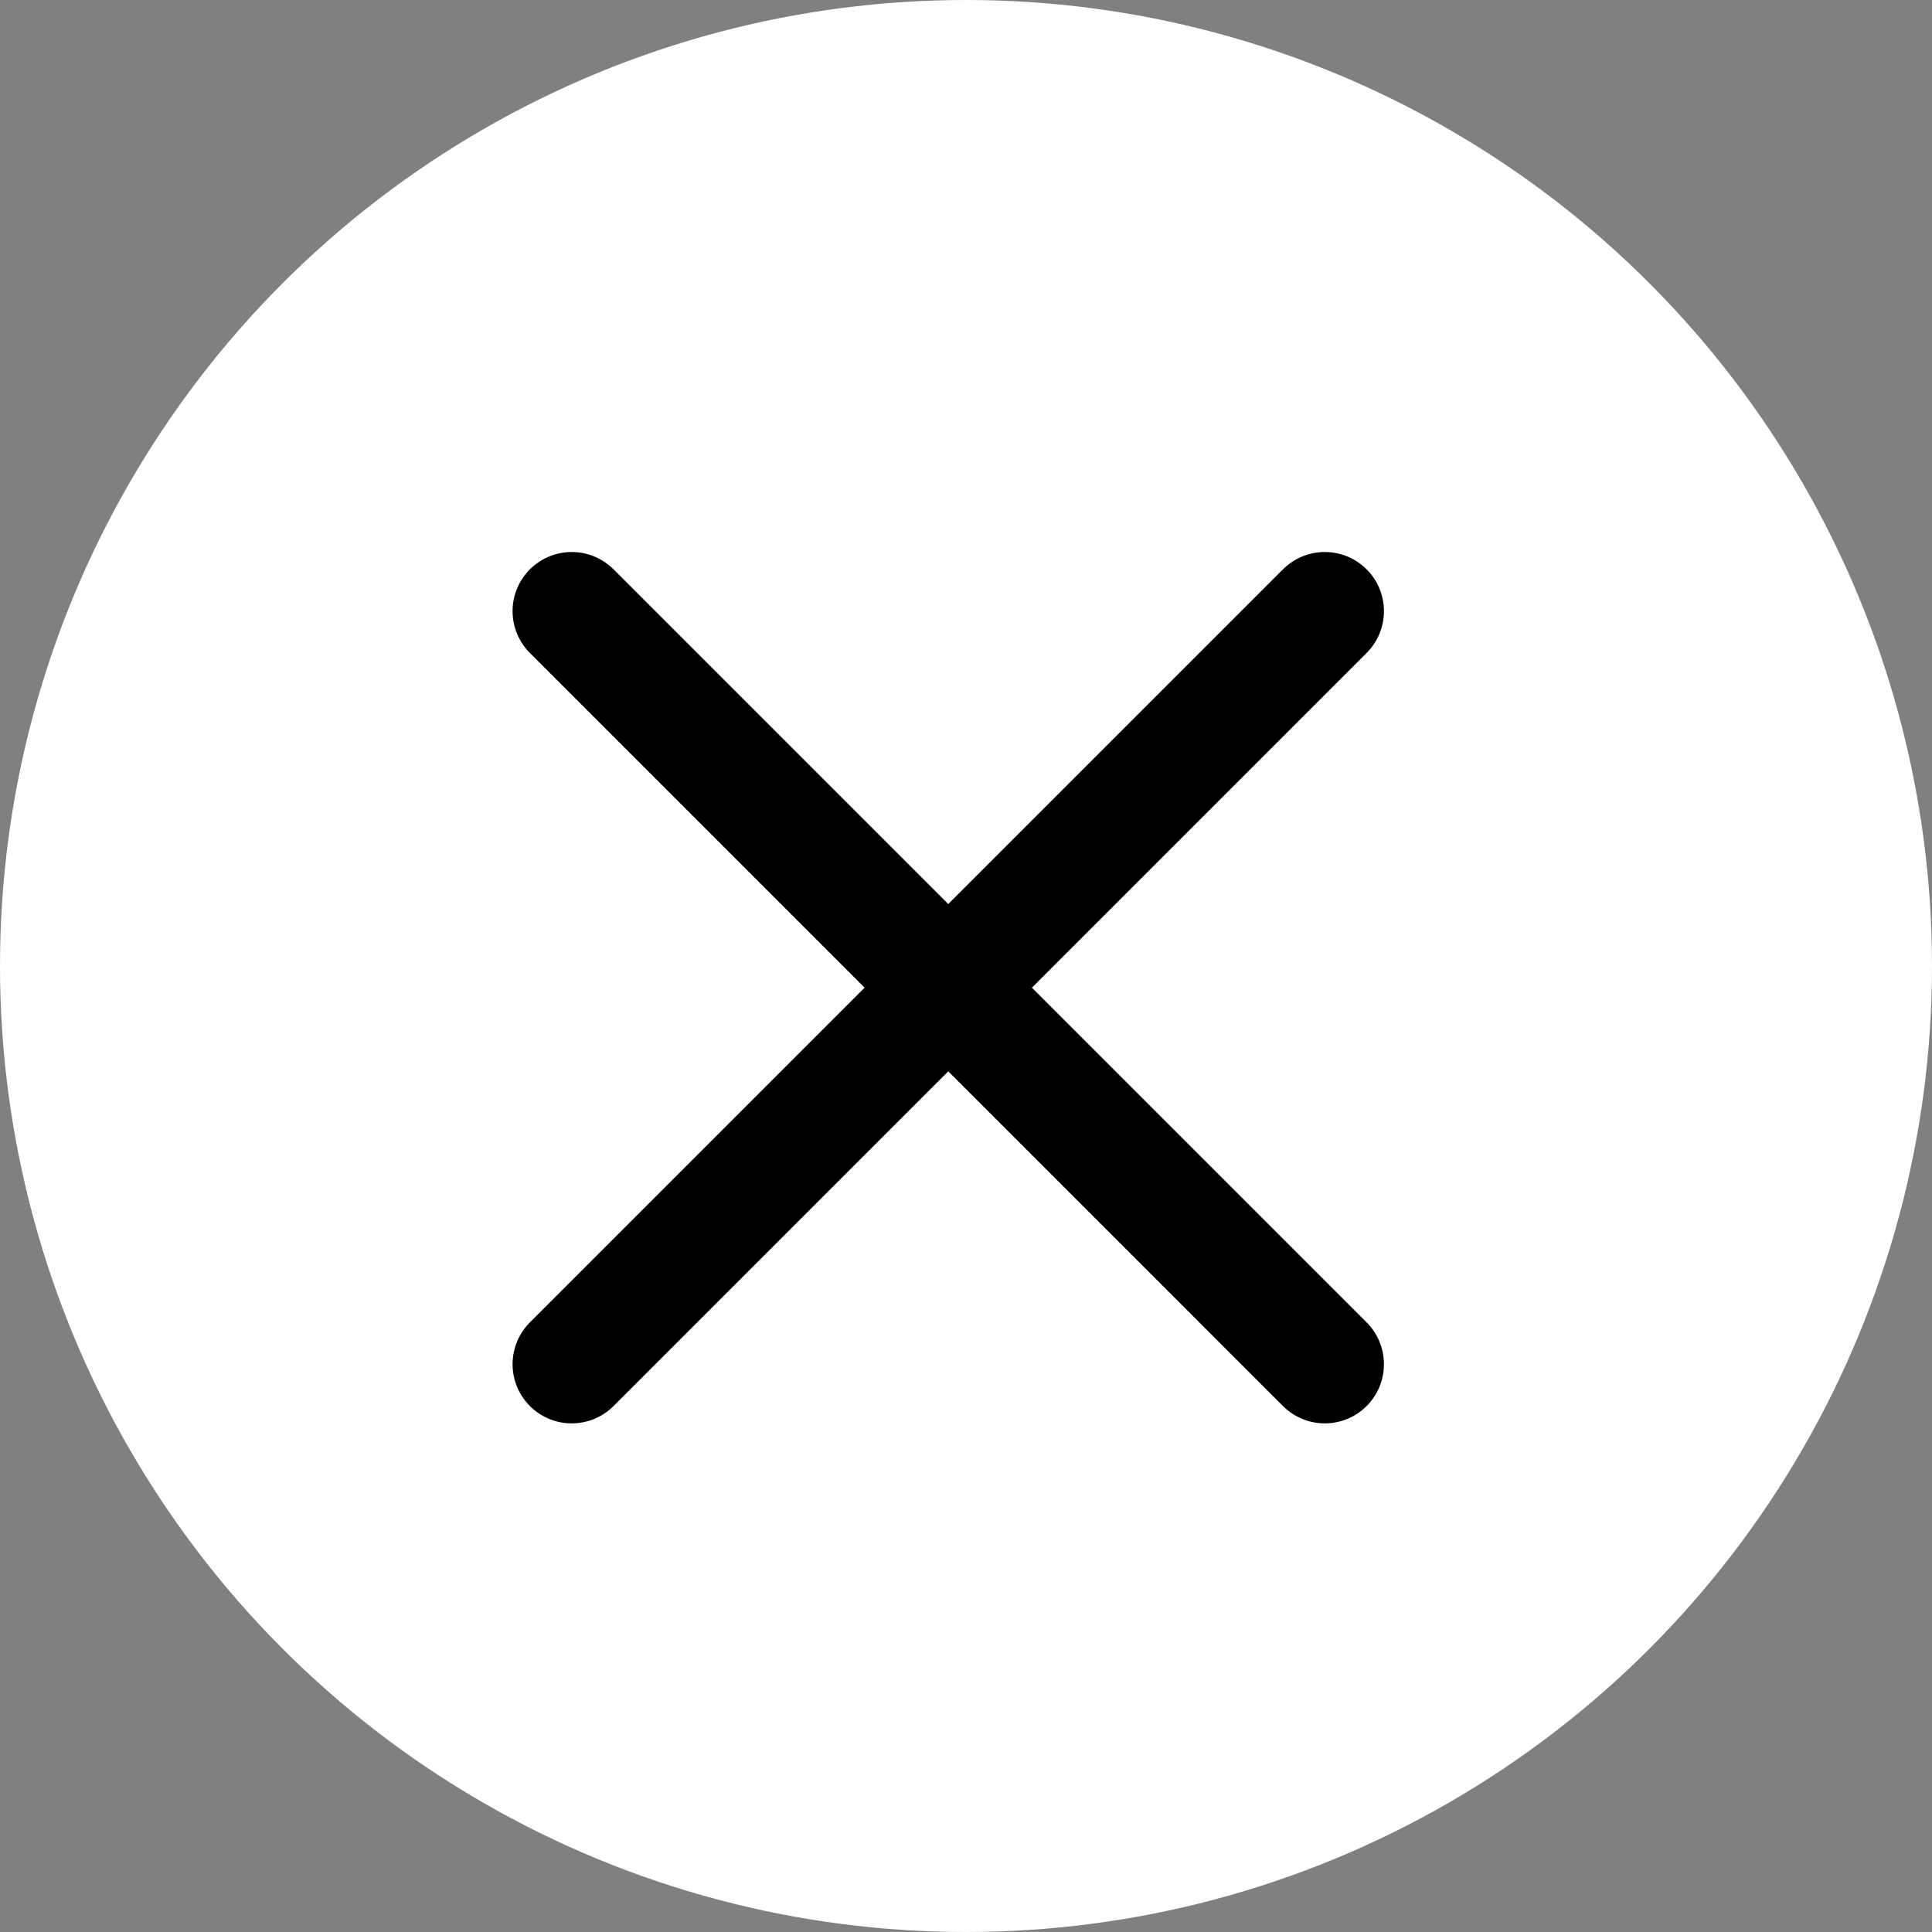
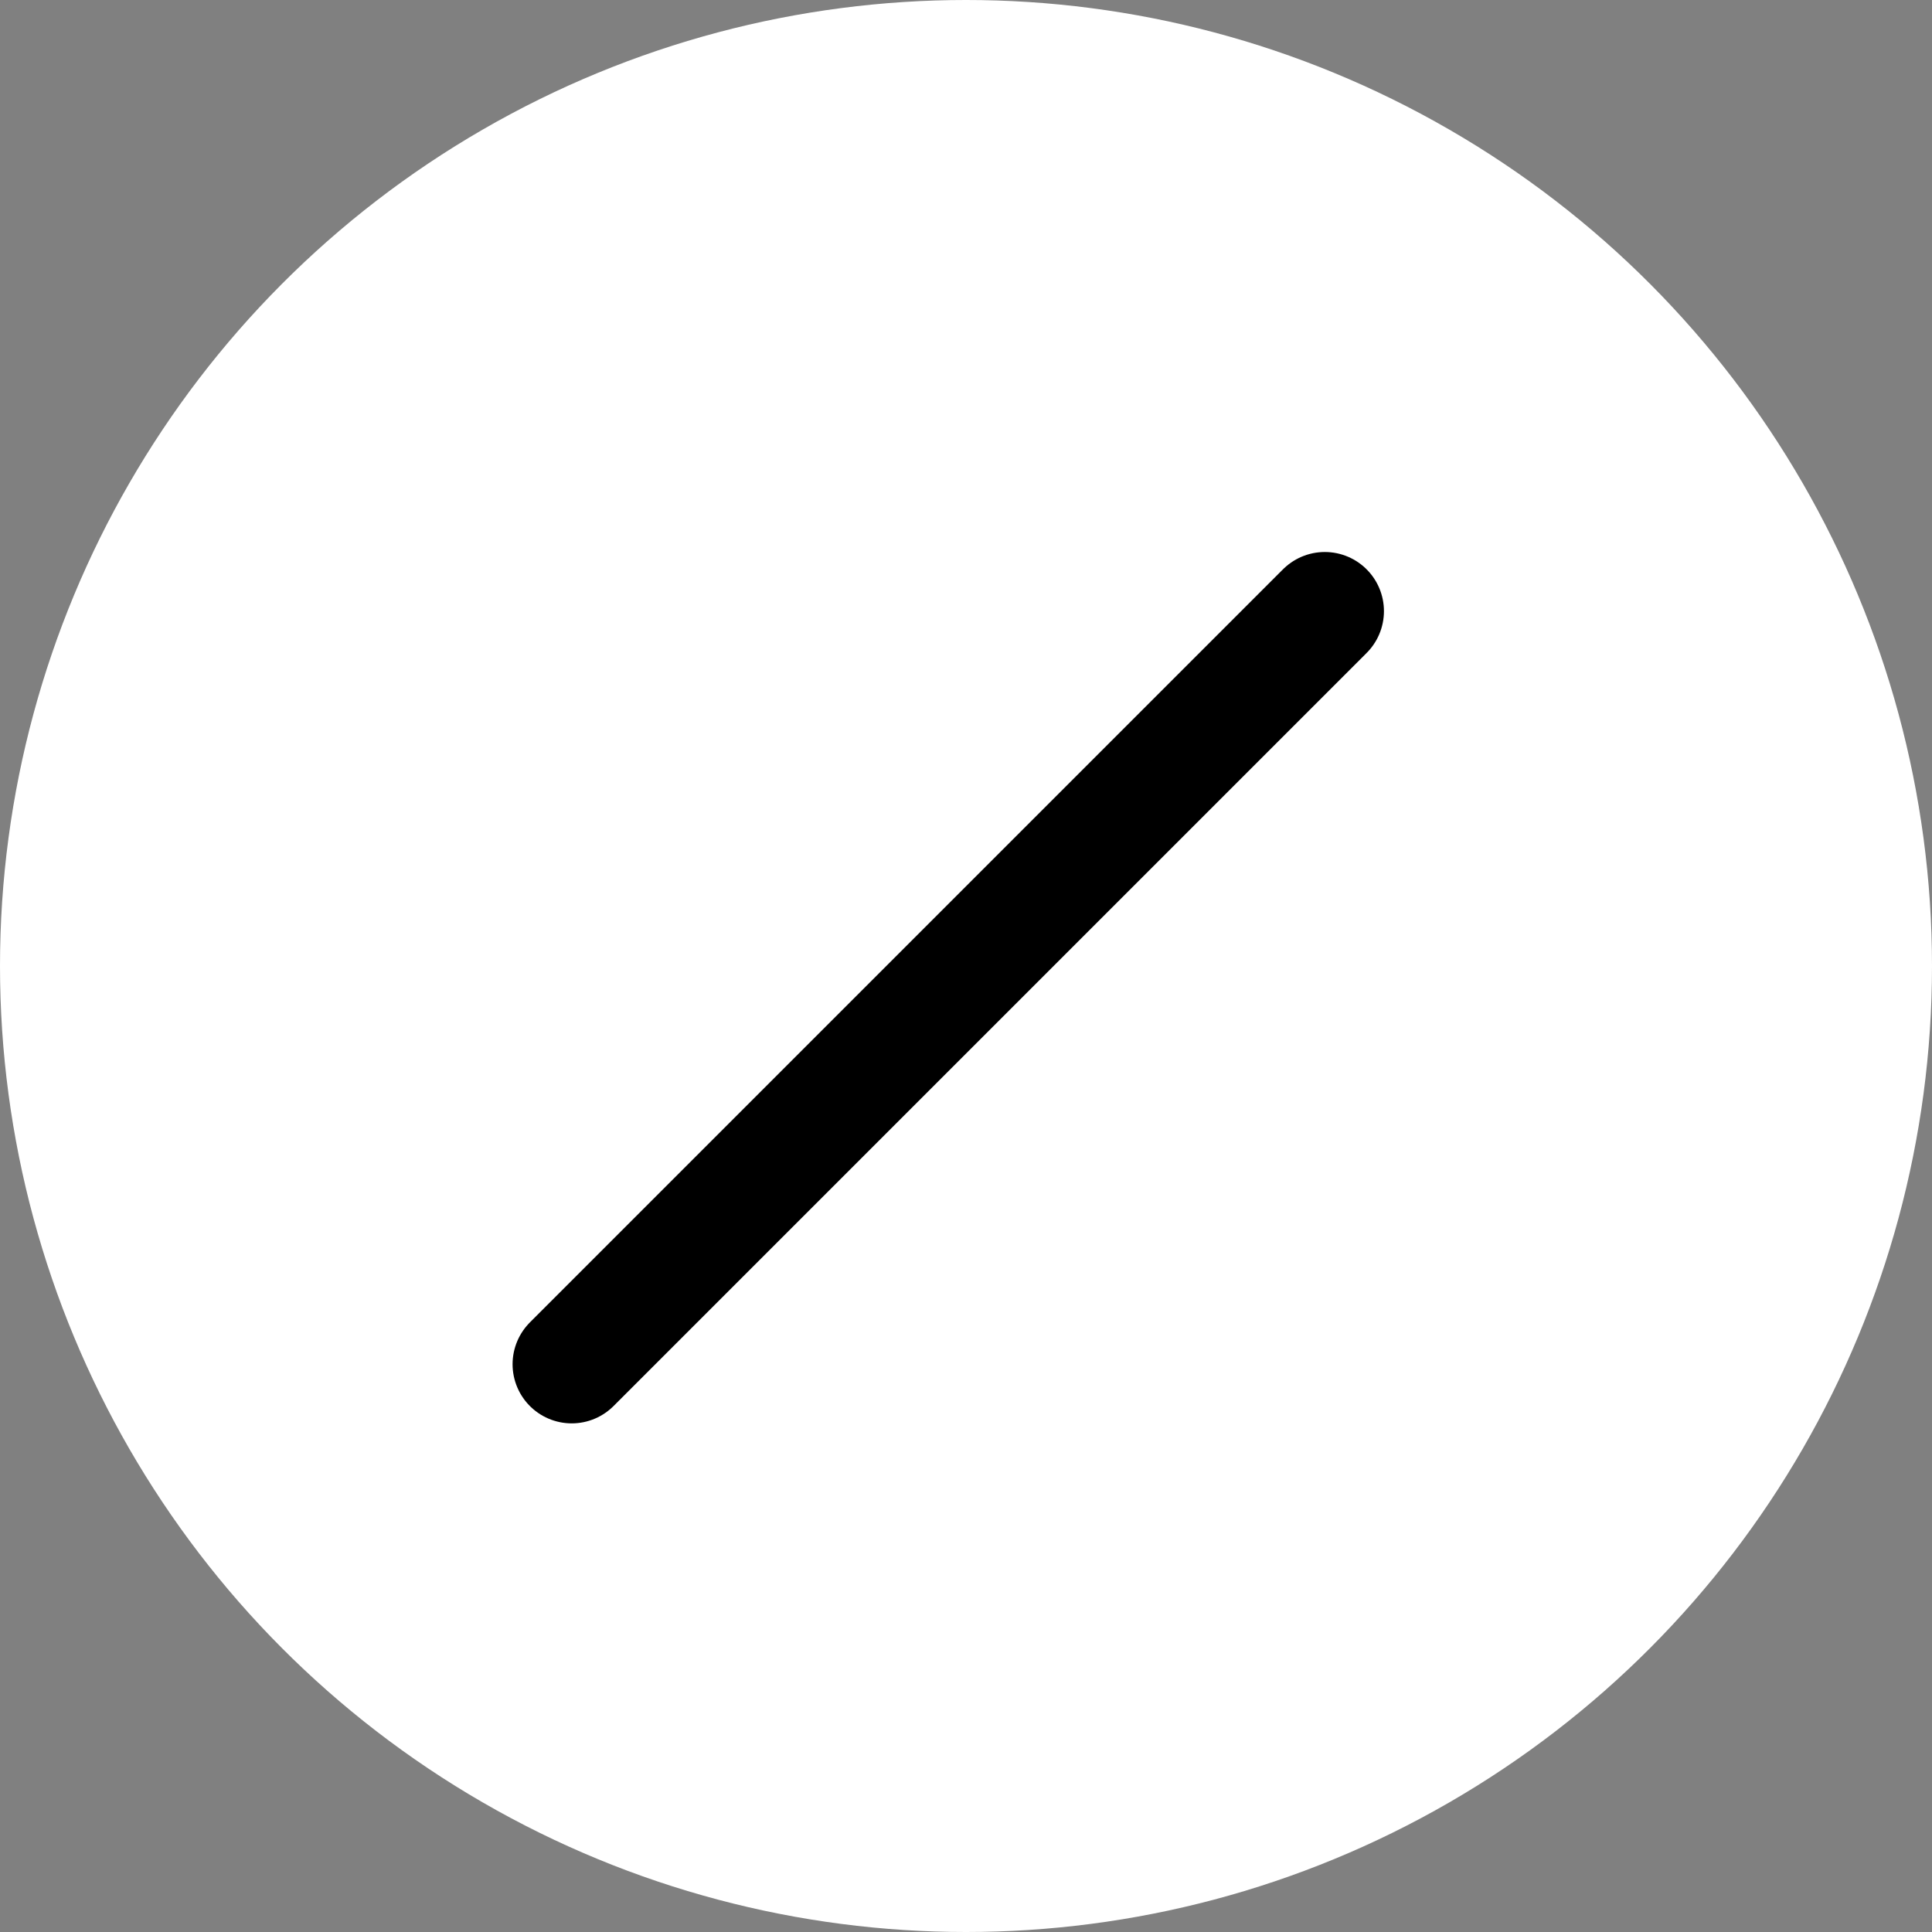
<svg xmlns="http://www.w3.org/2000/svg" version="1.1" viewBox="0 0 49 49">
  <rect x="0" y="0" width="49" height="49" fill="#808080" stroke="none" />
  <defs>
    <style>
      .cls-1 {
        fill: none;
        stroke: #000;
        stroke-linecap: round;
        stroke-linejoin: round;
        stroke-width: 3px;
      }

      .cls-2 {
        fill: #fff;
      }
    </style>
  </defs>
  <g>
    <g id="Komponente_22_7">
      <circle id="Ellipse_1" class="cls-2" cx="24.5" cy="24.5" r="24.5" />
      <g id="Icon_feather-menu">
        <path id="Pfad_83" class="cls-1" d="M14.5,34.6l19.1-19.1" />
-         <path id="Pfad_84" class="cls-1" d="M14.5,15.5l19.1,19.1" />
      </g>
    </g>
  </g>
</svg>